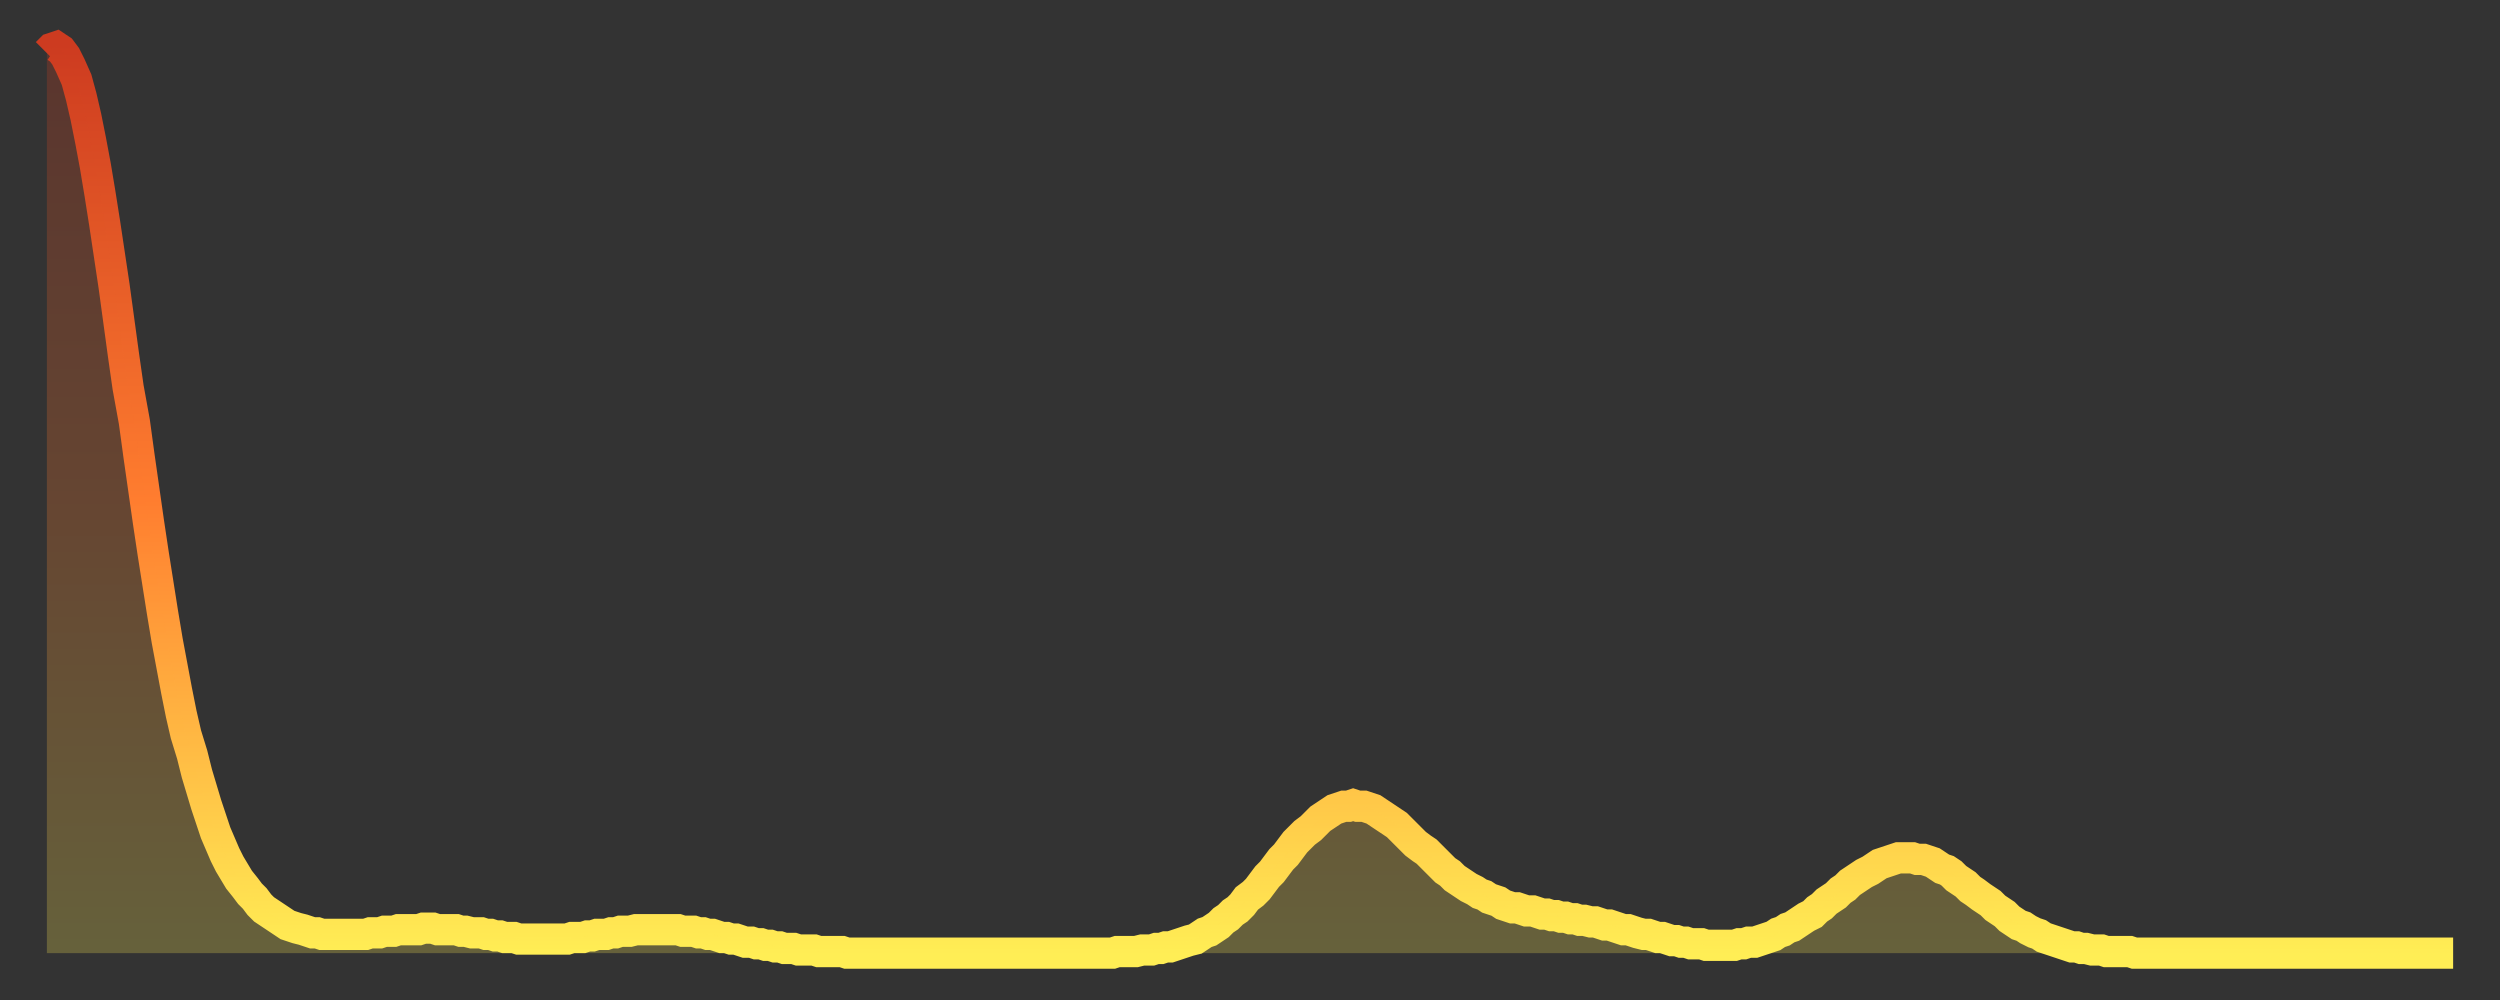
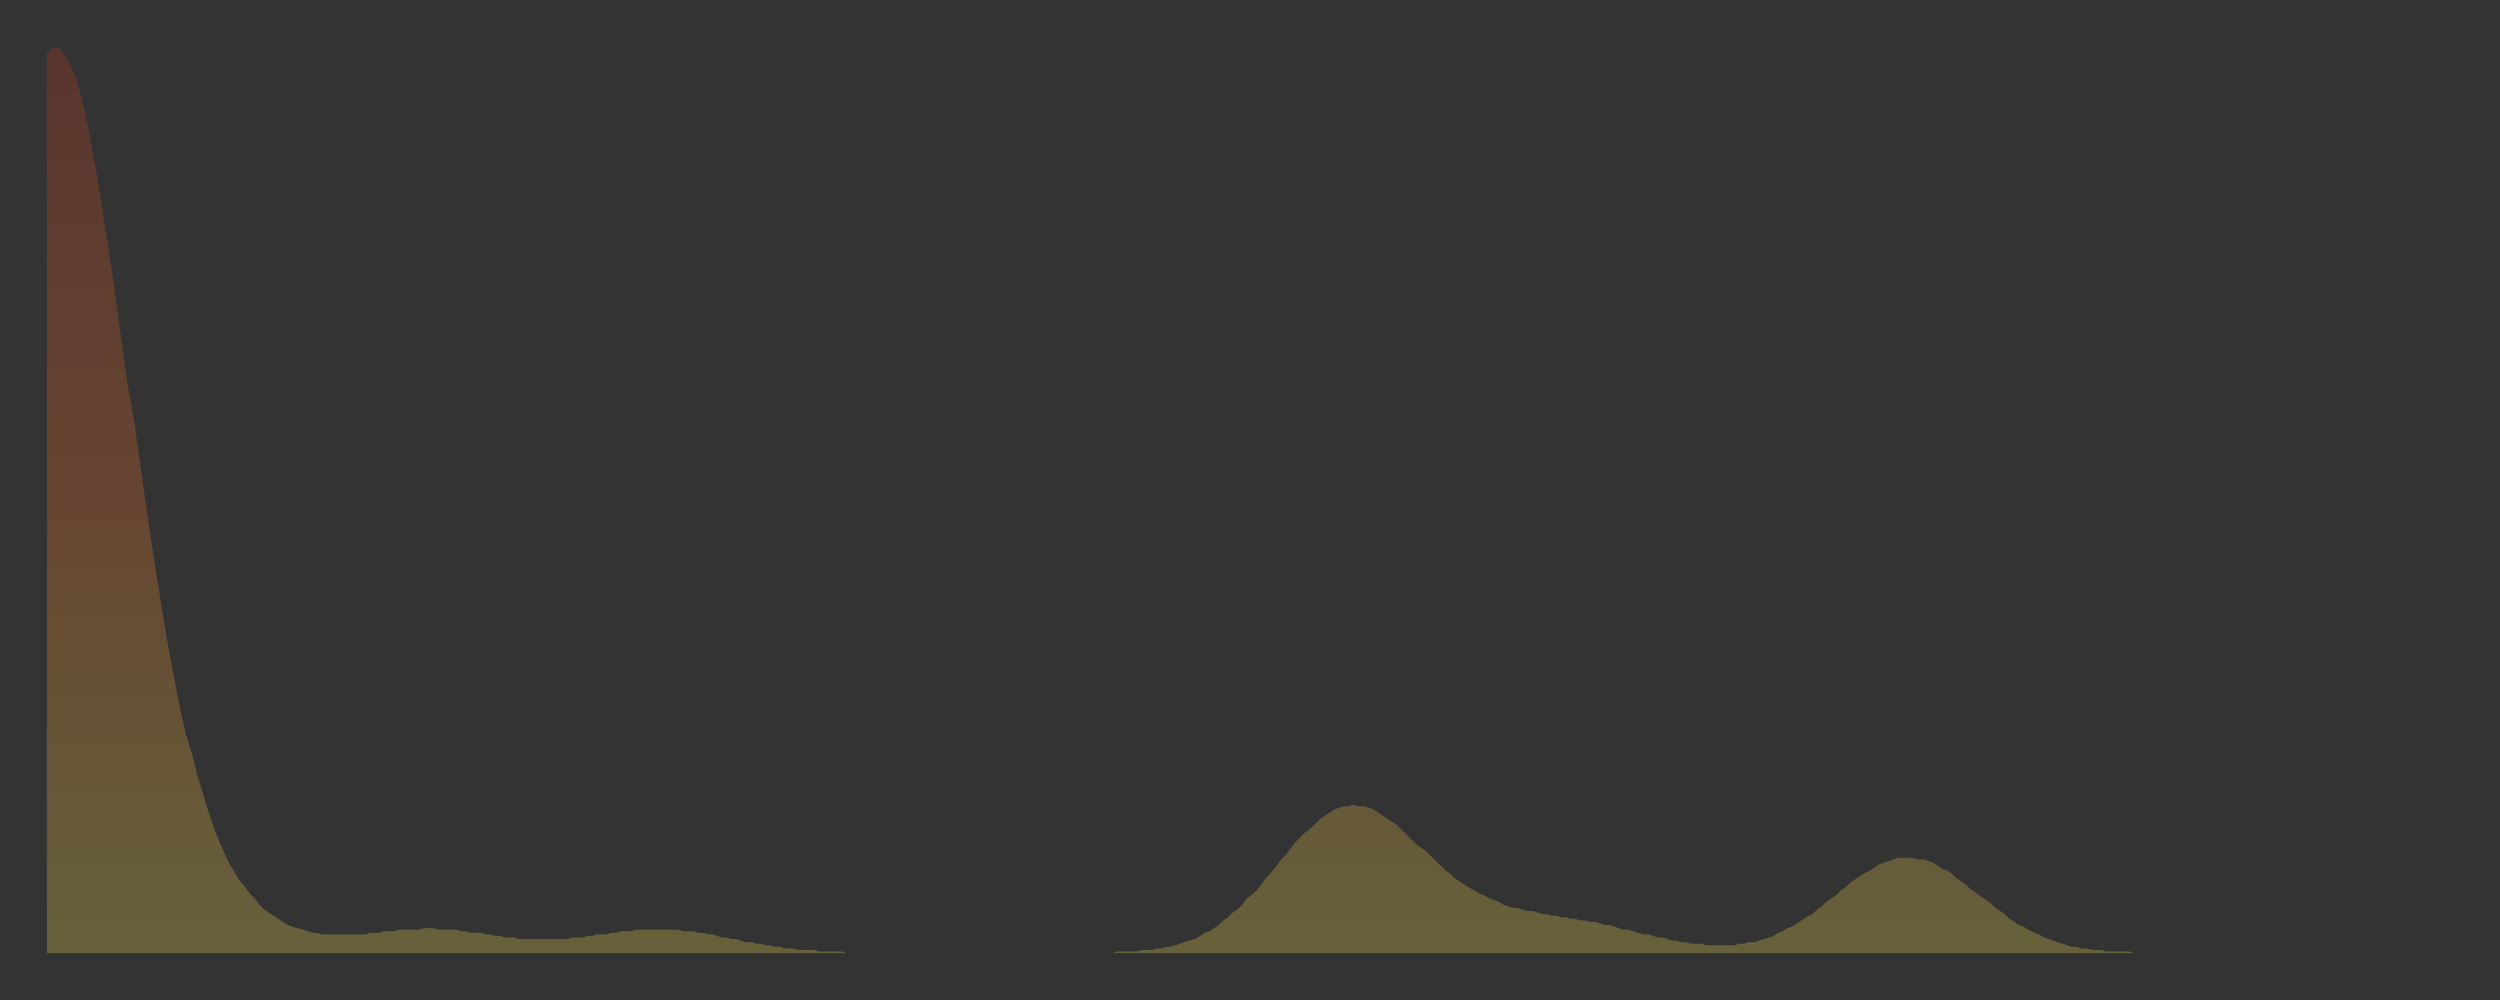
<svg xmlns="http://www.w3.org/2000/svg" baseProfile="full" height="64" version="1.1" width="160">
  <rect width="100%" height="100%" fill="#333333" stroke="none" />
  <defs>
    <linearGradient id="id487716" x1="0" x2="0" y1="0" y2="1">
      <stop offset="0%" stop-color="#cd3b20" />
      <stop offset="50%" stop-color="#ff7d2f" />
      <stop offset="100%" stop-color="#ffee55" />
    </linearGradient>
  </defs>
  <g transform="translate(3,3)">
    <g>
-       <path d="M 0.0 0.4 0.3 0.1 0.6 0.0 0.9 0.2 1.2 0.6 1.5 1.2 1.9 2.1 2.2 3.2 2.5 4.5 2.8 6.0 3.1 7.6 3.4 9.4 3.7 11.3 4.0 13.3 4.3 15.3 4.6 17.5 4.9 19.7 5.2 21.8 5.6 24.0 5.9 26.2 6.2 28.3 6.5 30.4 6.8 32.4 7.1 34.3 7.4 36.2 7.7 38.0 8.0 39.6 8.3 41.2 8.6 42.7 8.9 44.0 9.3 45.3 9.6 46.5 9.9 47.5 10.2 48.5 10.5 49.4 10.8 50.3 11.1 51.0 11.4 51.7 11.7 52.3 12.0 52.8 12.3 53.3 12.7 53.8 13.0 54.2 13.3 54.5 13.6 54.9 13.9 55.2 14.2 55.4 14.5 55.6 14.8 55.8 15.1 56.0 15.4 56.2 15.7 56.3 16.0 56.4 16.4 56.5 16.7 56.6 17.0 56.7 17.3 56.7 17.6 56.8 17.9 56.8 18.2 56.8 18.5 56.8 18.8 56.8 19.1 56.8 19.4 56.8 19.8 56.8 20.1 56.8 20.4 56.8 20.7 56.7 21.0 56.7 21.3 56.7 21.6 56.6 21.9 56.6 22.2 56.6 22.5 56.5 22.8 56.5 23.1 56.5 23.5 56.5 23.8 56.5 24.1 56.4 24.4 56.4 24.7 56.4 25.0 56.5 25.3 56.5 25.6 56.5 25.9 56.5 26.2 56.5 26.5 56.6 26.8 56.6 27.2 56.7 27.5 56.7 27.8 56.7 28.1 56.8 28.4 56.8 28.7 56.9 29.0 56.9 29.3 57.0 29.6 57.0 29.9 57.0 30.2 57.1 30.6 57.1 30.9 57.1 31.2 57.1 31.5 57.1 31.8 57.1 32.1 57.1 32.4 57.1 32.7 57.1 33.0 57.1 33.3 57.1 33.6 57.0 33.9 57.0 34.3 57.0 34.6 56.9 34.9 56.9 35.2 56.8 35.5 56.8 35.8 56.8 36.1 56.7 36.4 56.7 36.7 56.6 37.0 56.6 37.3 56.6 37.7 56.5 38.0 56.5 38.3 56.5 38.6 56.5 38.9 56.5 39.2 56.5 39.5 56.5 39.8 56.5 40.1 56.5 40.4 56.5 40.7 56.6 41.0 56.6 41.4 56.6 41.7 56.7 42.0 56.7 42.3 56.8 42.6 56.8 42.9 56.9 43.2 57.0 43.5 57.0 43.8 57.1 44.1 57.1 44.4 57.2 44.7 57.3 45.1 57.3 45.4 57.4 45.7 57.4 46.0 57.5 46.3 57.5 46.6 57.6 46.9 57.6 47.2 57.7 47.5 57.7 47.8 57.7 48.1 57.8 48.5 57.8 48.8 57.8 49.1 57.8 49.4 57.9 49.7 57.9 50.0 57.9 50.3 57.9 50.6 57.9 50.9 57.9 51.2 58.0 51.5 58.0 51.8 58.0 52.2 58.0 52.5 58.0 52.8 58.0 53.1 58.0 53.4 58.0 53.7 58.0 54.0 58.0 54.3 58.0 54.6 58.0 54.9 58.0 55.2 58.0 55.6 58.0 55.9 58.0 56.2 58.0 56.5 58.0 56.8 58.0 57.1 58.0 57.4 58.0 57.7 58.0 58.0 58.0 58.3 58.0 58.6 58.0 58.9 58.0 59.3 58.0 59.6 58.0 59.9 58.0 60.2 58.0 60.5 58.0 60.8 58.0 61.1 58.0 61.4 58.0 61.7 58.0 62.0 58.0 62.3 58.0 62.6 58.0 63.0 58.0 63.3 58.0 63.6 58.0 63.9 58.0 64.2 58.0 64.5 58.0 64.8 58.0 65.1 58.0 65.4 58.0 65.7 58.0 66.0 58.0 66.4 58.0 66.7 58.0 67.0 58.0 67.3 58.0 67.6 58.0 67.9 58.0 68.2 58.0 68.5 57.9 68.8 57.9 69.1 57.9 69.4 57.9 69.7 57.9 70.1 57.8 70.4 57.8 70.7 57.8 71.0 57.7 71.3 57.7 71.6 57.6 71.9 57.6 72.2 57.5 72.5 57.4 72.8 57.3 73.1 57.2 73.5 57.1 73.8 56.9 74.1 56.7 74.4 56.6 74.7 56.4 75.0 56.2 75.3 55.9 75.6 55.7 75.9 55.4 76.2 55.2 76.5 54.9 76.8 54.5 77.2 54.2 77.5 53.9 77.8 53.5 78.1 53.1 78.4 52.8 78.7 52.4 79.0 52.0 79.3 51.7 79.6 51.3 79.9 50.9 80.2 50.6 80.5 50.3 80.9 50.0 81.2 49.7 81.5 49.4 81.8 49.2 82.1 49.0 82.4 48.8 82.7 48.7 83.0 48.6 83.3 48.6 83.6 48.5 83.9 48.6 84.3 48.6 84.6 48.7 84.9 48.8 85.2 49.0 85.5 49.2 85.8 49.4 86.1 49.6 86.4 49.8 86.7 50.1 87.0 50.4 87.3 50.7 87.6 51.0 88.0 51.3 88.3 51.5 88.6 51.8 88.9 52.1 89.2 52.4 89.5 52.7 89.8 52.9 90.1 53.2 90.4 53.4 90.7 53.6 91.0 53.8 91.4 54.0 91.7 54.2 92.0 54.3 92.3 54.5 92.6 54.6 92.9 54.7 93.2 54.9 93.5 55.0 93.8 55.1 94.1 55.1 94.4 55.2 94.7 55.3 95.1 55.3 95.4 55.4 95.7 55.5 96.0 55.5 96.3 55.6 96.6 55.6 96.9 55.7 97.2 55.7 97.5 55.8 97.8 55.8 98.1 55.9 98.4 55.9 98.8 56.0 99.1 56.0 99.4 56.1 99.7 56.2 100.0 56.2 100.3 56.3 100.6 56.4 100.9 56.5 101.2 56.5 101.5 56.6 101.8 56.7 102.2 56.8 102.5 56.8 102.8 56.9 103.1 57.0 103.4 57.0 103.7 57.1 104.0 57.2 104.3 57.2 104.6 57.3 104.9 57.3 105.2 57.4 105.5 57.4 105.9 57.4 106.2 57.5 106.5 57.5 106.8 57.5 107.1 57.5 107.4 57.5 107.7 57.5 108.0 57.5 108.3 57.4 108.6 57.4 108.9 57.3 109.3 57.3 109.6 57.2 109.9 57.1 110.2 57.0 110.5 56.9 110.8 56.7 111.1 56.6 111.4 56.4 111.7 56.3 112.0 56.1 112.3 55.9 112.6 55.7 113.0 55.5 113.3 55.2 113.6 55.0 113.9 54.7 114.2 54.5 114.5 54.3 114.8 54.0 115.1 53.8 115.4 53.5 115.7 53.3 116.0 53.1 116.3 52.9 116.7 52.7 117.0 52.5 117.3 52.3 117.6 52.2 117.9 52.1 118.2 52.0 118.5 51.9 118.8 51.9 119.1 51.9 119.4 51.9 119.7 52.0 120.1 52.0 120.4 52.1 120.7 52.2 121.0 52.4 121.3 52.6 121.6 52.7 121.9 52.9 122.2 53.2 122.5 53.4 122.8 53.6 123.1 53.9 123.4 54.1 123.8 54.4 124.1 54.6 124.4 54.8 124.7 55.1 125.0 55.3 125.3 55.5 125.6 55.8 125.9 56.0 126.2 56.2 126.5 56.3 126.8 56.5 127.2 56.7 127.5 56.8 127.8 57.0 128.1 57.1 128.4 57.2 128.7 57.3 129.0 57.4 129.3 57.5 129.6 57.6 129.9 57.6 130.2 57.7 130.5 57.7 130.9 57.8 131.2 57.8 131.5 57.8 131.8 57.9 132.1 57.9 132.4 57.9 132.7 57.9 133.0 57.9 133.3 57.9 133.6 58.0 133.9 58.0 134.2 58.0 134.6 58.0 134.9 58.0 135.2 58.0 135.5 58.0 135.8 58.0 136.1 58.0 136.4 58.0 136.7 58.0 137.0 58.0 137.3 58.0 137.6 58.0 138.0 58.0 138.3 58.0 138.6 58.0 138.9 58.0 139.2 58.0 139.5 58.0 139.8 58.0 140.1 58.0 140.4 58.0 140.7 58.0 141.0 58.0 141.3 58.0 141.7 58.0 142.0 58.0 142.3 58.0 142.6 58.0 142.9 58.0 143.2 58.0 143.5 58.0 143.8 58.0 144.1 58.0 144.4 58.0 144.7 58.0 145.1 58.0 145.4 58.0 145.7 58.0 146.0 58.0 146.3 58.0 146.6 58.0 146.9 58.0 147.2 58.0 147.5 58.0 147.8 58.0 148.1 58.0 148.4 58.0 148.8 58.0 149.1 58.0 149.4 58.0 149.7 58.0 150.0 58.0 150.3 58.0 150.6 58.0 150.9 58.0 151.2 58.0 151.5 58.0 151.8 58.0 152.1 58.0 152.5 58.0 152.8 58.0 153.1 58.0 153.4 58.0 153.7 58.0 154.0 58.0" fill="none" id="graph-curve" opacity="1" stroke="url(#id487716)" stroke-width="2" />
      <path d="M 0 58 L 0.0 0.4 0.3 0.1 0.6 0.0 0.9 0.2 1.2 0.6 1.5 1.2 1.9 2.1 2.2 3.2 2.5 4.5 2.8 6.0 3.1 7.6 3.4 9.4 3.7 11.3 4.0 13.3 4.3 15.3 4.6 17.5 4.9 19.7 5.2 21.8 5.6 24.0 5.9 26.2 6.2 28.3 6.5 30.4 6.8 32.4 7.1 34.3 7.4 36.2 7.7 38.0 8.0 39.6 8.3 41.2 8.6 42.7 8.9 44.0 9.3 45.3 9.6 46.5 9.9 47.5 10.2 48.5 10.5 49.4 10.8 50.3 11.1 51.0 11.4 51.7 11.7 52.3 12.0 52.8 12.3 53.3 12.7 53.8 13.0 54.2 13.3 54.5 13.6 54.9 13.9 55.2 14.2 55.4 14.5 55.6 14.8 55.8 15.1 56.0 15.4 56.2 15.7 56.3 16.0 56.4 16.4 56.5 16.7 56.6 17.0 56.7 17.3 56.7 17.6 56.8 17.9 56.8 18.2 56.8 18.5 56.8 18.8 56.8 19.1 56.8 19.4 56.8 19.8 56.8 20.1 56.8 20.4 56.8 20.7 56.7 21.0 56.7 21.3 56.7 21.6 56.6 21.9 56.6 22.2 56.6 22.5 56.5 22.8 56.5 23.1 56.5 23.5 56.5 23.8 56.5 24.1 56.4 24.4 56.4 24.7 56.4 25.0 56.5 25.3 56.5 25.6 56.5 25.9 56.5 26.2 56.5 26.5 56.6 26.8 56.6 27.2 56.7 27.5 56.7 27.8 56.7 28.1 56.8 28.4 56.8 28.7 56.9 29.0 56.9 29.3 57.0 29.6 57.0 29.9 57.0 30.2 57.1 30.6 57.1 30.9 57.1 31.2 57.1 31.5 57.1 31.8 57.1 32.1 57.1 32.4 57.1 32.7 57.1 33.0 57.1 33.3 57.1 33.6 57.0 33.9 57.0 34.3 57.0 34.6 56.9 34.9 56.9 35.2 56.8 35.5 56.8 35.8 56.8 36.1 56.7 36.4 56.7 36.7 56.6 37.0 56.6 37.3 56.6 37.7 56.5 38.0 56.5 38.3 56.5 38.6 56.5 38.9 56.5 39.2 56.5 39.5 56.5 39.8 56.5 40.1 56.5 40.4 56.5 40.7 56.6 41.0 56.6 41.4 56.6 41.7 56.7 42.0 56.7 42.3 56.8 42.6 56.8 42.9 56.9 43.2 57.0 43.5 57.0 43.8 57.1 44.1 57.1 44.4 57.2 44.7 57.3 45.1 57.3 45.4 57.4 45.7 57.4 46.0 57.5 46.3 57.5 46.6 57.6 46.9 57.6 47.2 57.7 47.5 57.7 47.8 57.7 48.1 57.8 48.5 57.8 48.8 57.8 49.1 57.8 49.4 57.9 49.7 57.9 50.0 57.9 50.3 57.9 50.6 57.9 50.9 57.9 51.2 58.0 51.5 58.0 51.8 58.0 52.2 58.0 52.5 58.0 52.8 58.0 53.1 58.0 53.4 58.0 53.7 58.0 54.0 58.0 54.3 58.0 54.6 58.0 54.9 58.0 55.2 58.0 55.6 58.0 55.9 58.0 56.2 58.0 56.5 58.0 56.8 58.0 57.1 58.0 57.4 58.0 57.7 58.0 58.0 58.0 58.3 58.0 58.6 58.0 58.9 58.0 59.3 58.0 59.6 58.0 59.9 58.0 60.2 58.0 60.5 58.0 60.8 58.0 61.1 58.0 61.4 58.0 61.7 58.0 62.0 58.0 62.3 58.0 62.6 58.0 63.0 58.0 63.3 58.0 63.6 58.0 63.9 58.0 64.2 58.0 64.5 58.0 64.8 58.0 65.1 58.0 65.4 58.0 65.7 58.0 66.0 58.0 66.4 58.0 66.7 58.0 67.0 58.0 67.3 58.0 67.6 58.0 67.9 58.0 68.2 58.0 68.5 57.9 68.8 57.9 69.1 57.9 69.4 57.9 69.7 57.9 70.1 57.8 70.4 57.8 70.7 57.8 71.0 57.7 71.3 57.7 71.6 57.6 71.9 57.6 72.2 57.5 72.5 57.4 72.8 57.3 73.1 57.2 73.5 57.1 73.8 56.9 74.1 56.7 74.4 56.6 74.7 56.4 75.0 56.2 75.3 55.9 75.6 55.7 75.9 55.4 76.2 55.2 76.5 54.9 76.8 54.5 77.2 54.2 77.5 53.9 77.8 53.5 78.1 53.1 78.4 52.8 78.7 52.4 79.0 52.0 79.3 51.7 79.6 51.3 79.9 50.9 80.2 50.6 80.5 50.3 80.9 50.0 81.2 49.7 81.5 49.4 81.8 49.2 82.1 49.0 82.4 48.8 82.7 48.7 83.0 48.6 83.3 48.6 83.6 48.5 83.9 48.6 84.3 48.6 84.6 48.7 84.9 48.8 85.2 49.0 85.5 49.2 85.8 49.4 86.1 49.6 86.4 49.8 86.7 50.1 87.0 50.4 87.3 50.7 87.6 51.0 88.0 51.3 88.3 51.5 88.6 51.8 88.9 52.1 89.2 52.4 89.5 52.7 89.8 52.9 90.1 53.2 90.4 53.4 90.7 53.6 91.0 53.8 91.4 54.0 91.7 54.2 92.0 54.3 92.3 54.5 92.6 54.6 92.9 54.7 93.2 54.9 93.5 55.0 93.8 55.1 94.1 55.1 94.4 55.2 94.7 55.3 95.1 55.3 95.4 55.4 95.7 55.5 96.0 55.5 96.3 55.6 96.6 55.6 96.9 55.7 97.2 55.7 97.5 55.8 97.8 55.8 98.1 55.9 98.4 55.9 98.8 56.0 99.1 56.0 99.4 56.1 99.7 56.2 100.0 56.2 100.3 56.3 100.6 56.4 100.9 56.5 101.2 56.5 101.5 56.6 101.8 56.7 102.2 56.8 102.5 56.8 102.8 56.9 103.1 57.0 103.4 57.0 103.7 57.1 104.0 57.2 104.3 57.2 104.6 57.3 104.9 57.3 105.2 57.4 105.5 57.4 105.9 57.4 106.2 57.5 106.5 57.5 106.8 57.5 107.1 57.5 107.4 57.5 107.7 57.5 108.0 57.5 108.3 57.4 108.6 57.4 108.9 57.3 109.3 57.3 109.6 57.2 109.9 57.1 110.2 57.0 110.5 56.9 110.8 56.7 111.1 56.6 111.4 56.4 111.7 56.3 112.0 56.1 112.3 55.9 112.6 55.7 113.0 55.5 113.3 55.2 113.6 55.0 113.9 54.7 114.2 54.5 114.5 54.3 114.8 54.0 115.1 53.8 115.4 53.5 115.7 53.3 116.0 53.1 116.3 52.9 116.7 52.7 117.0 52.5 117.3 52.3 117.6 52.2 117.9 52.1 118.2 52.0 118.5 51.9 118.8 51.9 119.1 51.9 119.4 51.9 119.7 52.0 120.1 52.0 120.4 52.1 120.7 52.2 121.0 52.4 121.3 52.6 121.6 52.7 121.9 52.9 122.2 53.2 122.5 53.4 122.8 53.6 123.1 53.9 123.4 54.1 123.8 54.4 124.1 54.6 124.4 54.8 124.7 55.1 125.0 55.3 125.3 55.5 125.6 55.8 125.9 56.0 126.2 56.2 126.5 56.3 126.8 56.5 127.2 56.7 127.5 56.8 127.8 57.0 128.1 57.1 128.4 57.2 128.7 57.3 129.0 57.4 129.3 57.5 129.6 57.6 129.9 57.6 130.2 57.7 130.5 57.7 130.9 57.8 131.2 57.8 131.5 57.8 131.8 57.9 132.1 57.9 132.4 57.9 132.7 57.9 133.0 57.9 133.3 57.9 133.6 58.0 133.9 58.0 134.2 58.0 134.6 58.0 134.9 58.0 135.2 58.0 135.5 58.0 135.8 58.0 136.1 58.0 136.4 58.0 136.7 58.0 137.0 58.0 137.3 58.0 137.6 58.0 138.0 58.0 138.3 58.0 138.6 58.0 138.9 58.0 139.2 58.0 139.5 58.0 139.8 58.0 140.1 58.0 140.4 58.0 140.7 58.0 141.0 58.0 141.3 58.0 141.7 58.0 142.0 58.0 142.3 58.0 142.6 58.0 142.9 58.0 143.2 58.0 143.5 58.0 143.8 58.0 144.1 58.0 144.4 58.0 144.7 58.0 145.1 58.0 145.4 58.0 145.7 58.0 146.0 58.0 146.3 58.0 146.6 58.0 146.9 58.0 147.2 58.0 147.5 58.0 147.8 58.0 148.1 58.0 148.4 58.0 148.8 58.0 149.1 58.0 149.4 58.0 149.7 58.0 150.0 58.0 150.3 58.0 150.6 58.0 150.9 58.0 151.2 58.0 151.5 58.0 151.8 58.0 152.1 58.0 152.5 58.0 152.8 58.0 153.1 58.0 153.4 58.0 153.7 58.0 154.0 58.0 154 58" fill="url(#id487716)" fill-opacity=".25" id="graph-shadow" />
    </g>
  </g>
</svg>